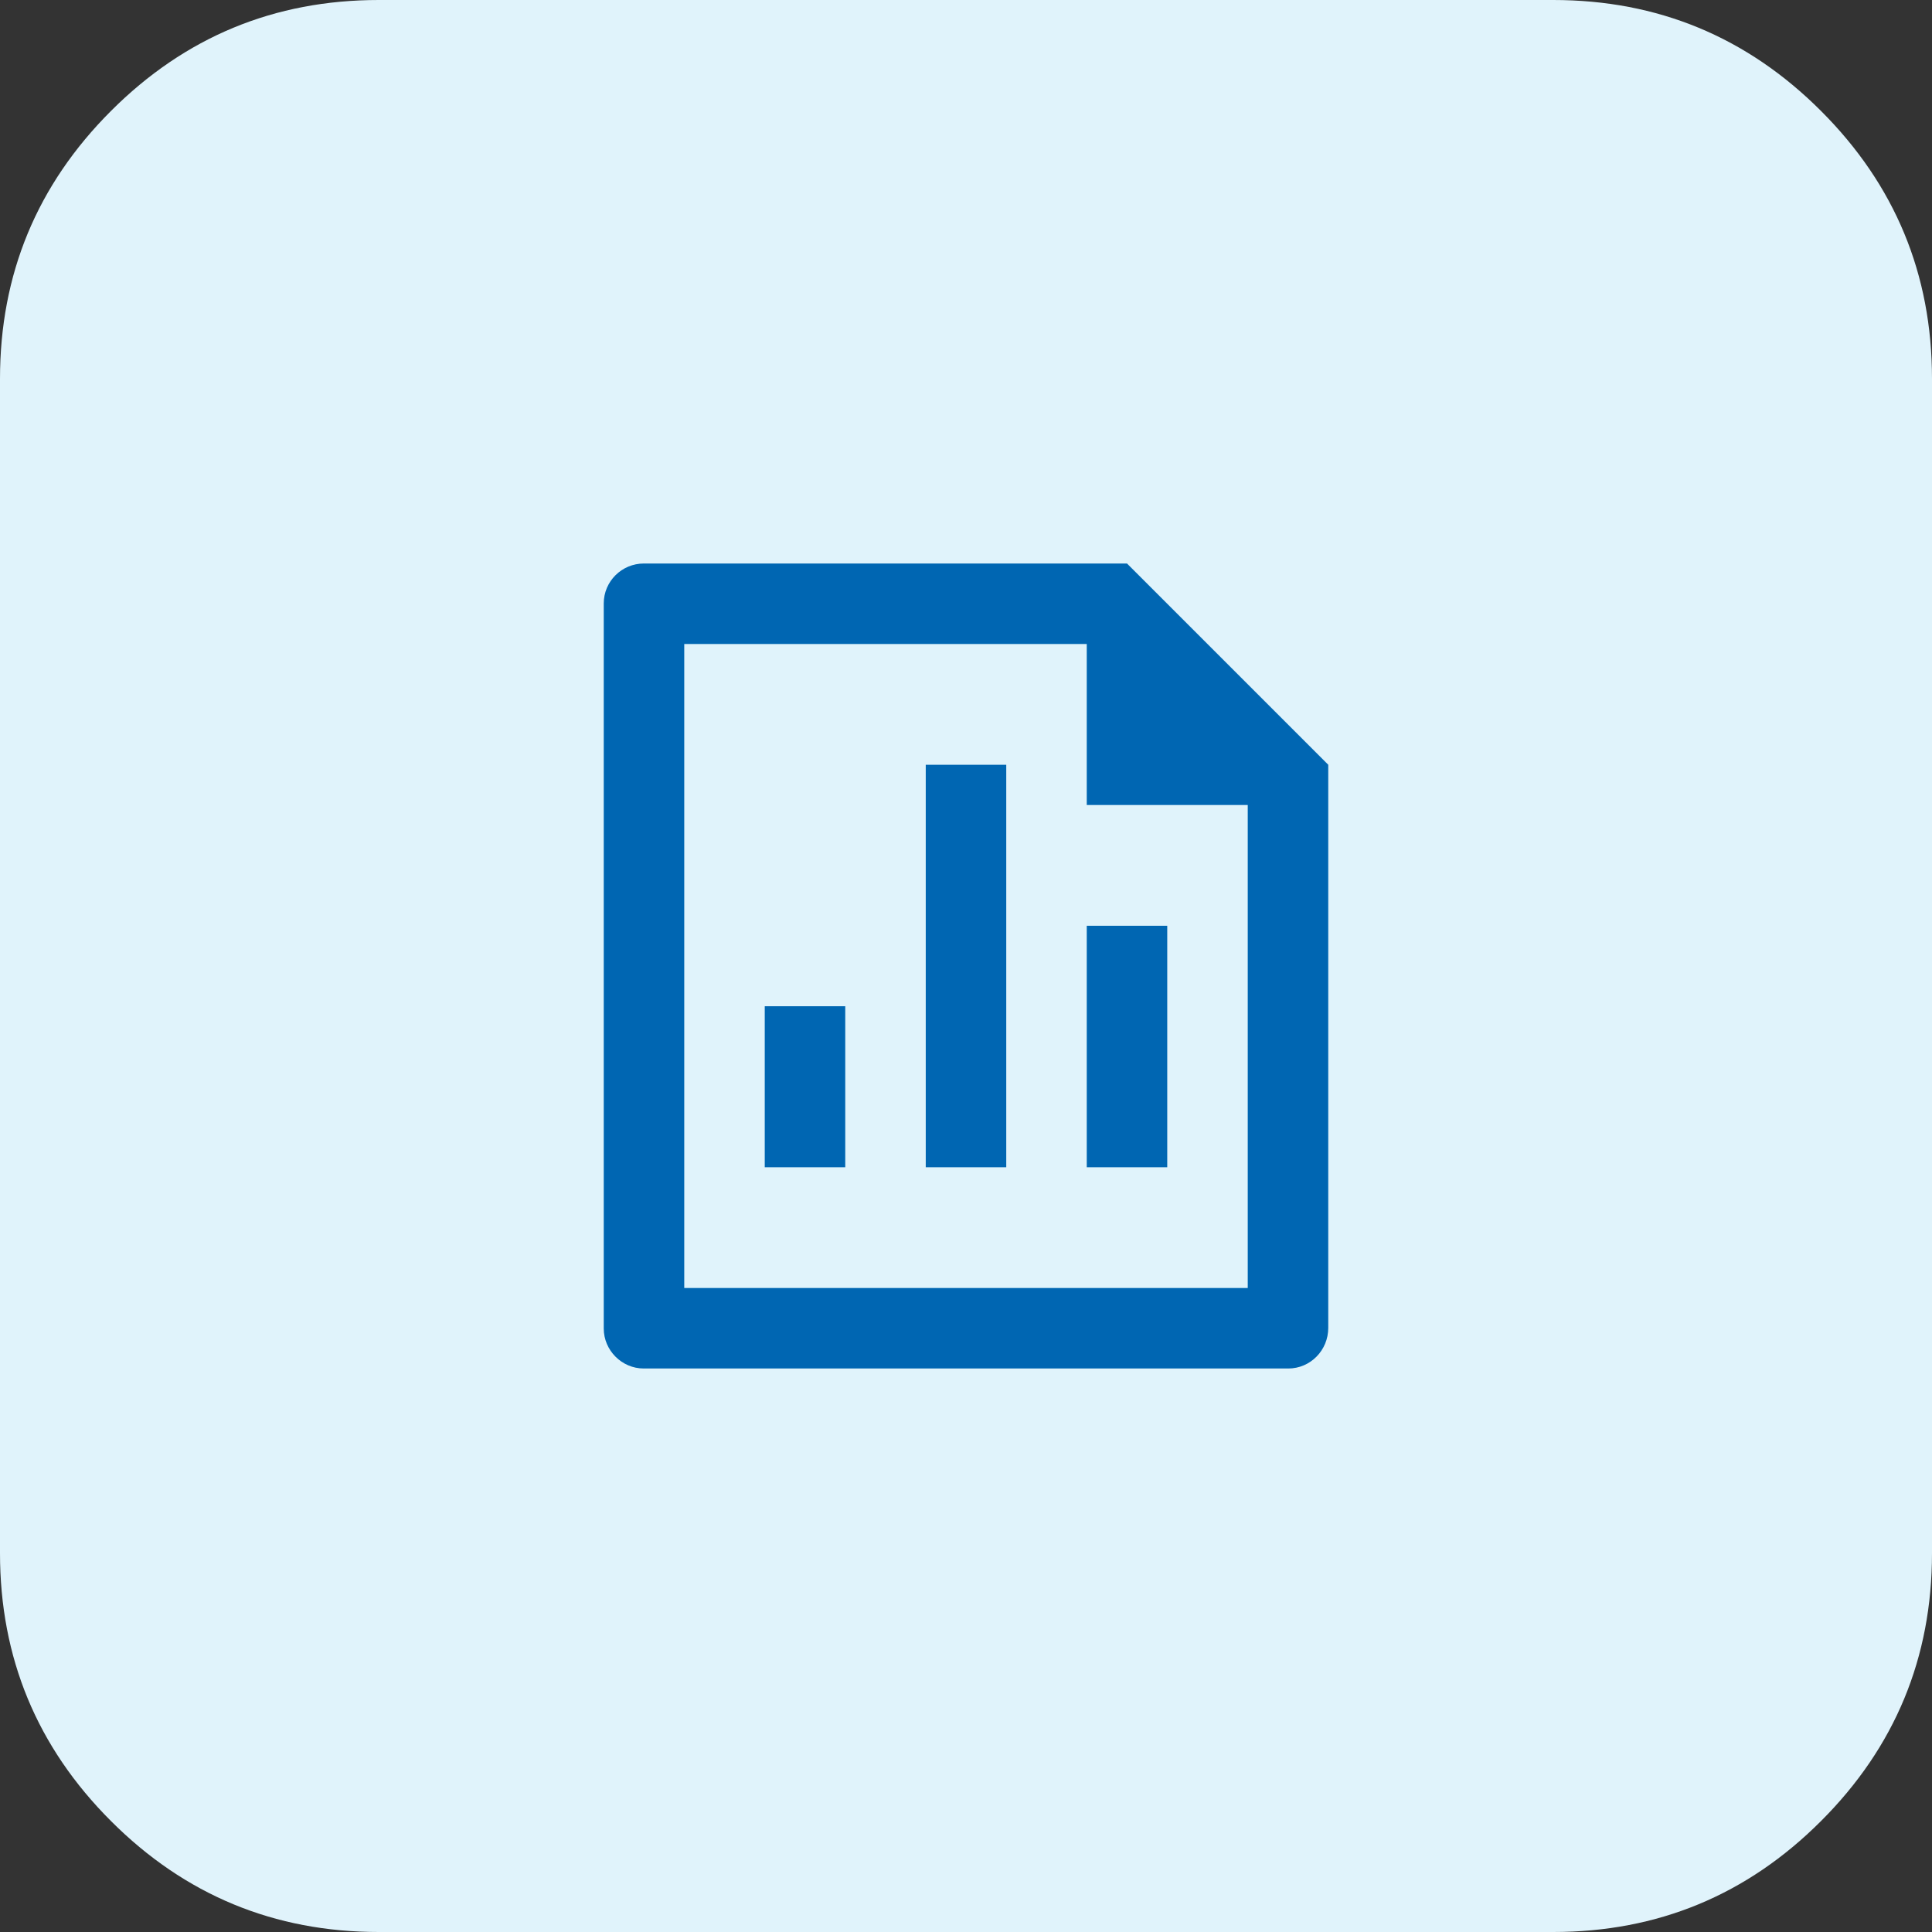
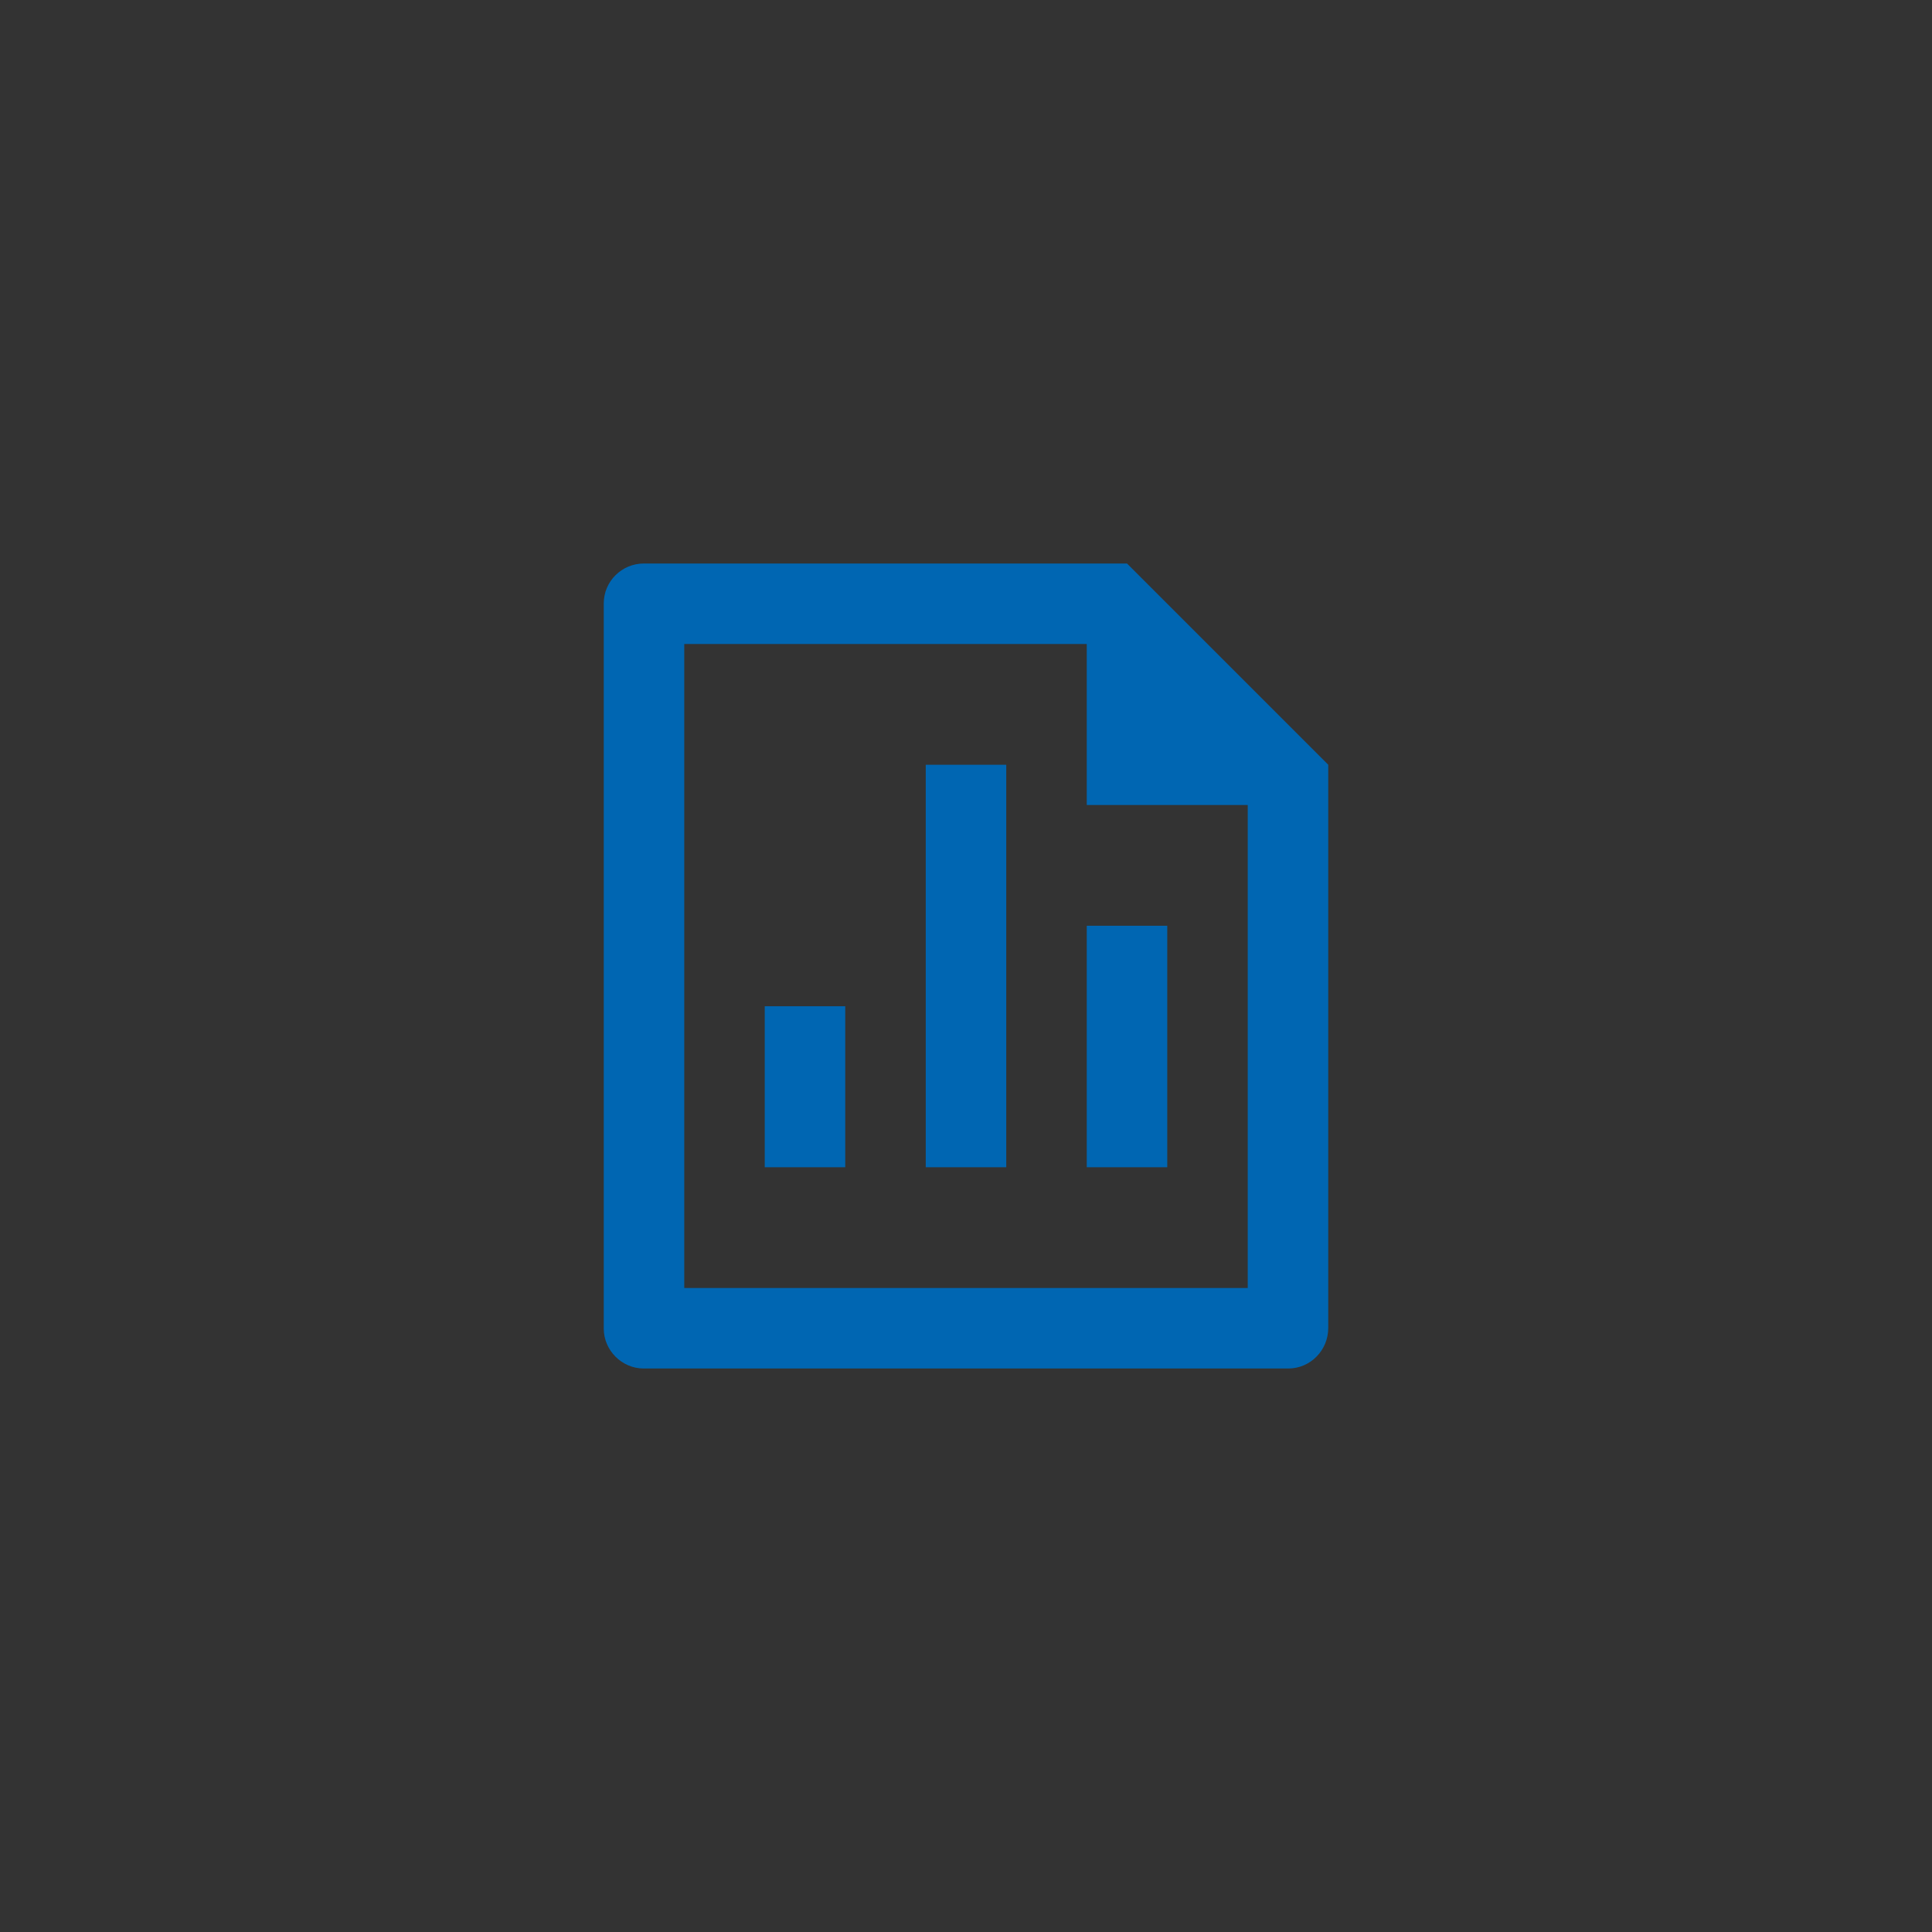
<svg xmlns="http://www.w3.org/2000/svg" width="48" height="48" viewBox="0 0 48 48" fill="none">
  <rect x="0" y="0" width="48" height="48" fill="#333333" stroke="none" />
-   <path fill-rule="evenodd" clip-rule="evenodd" d="M0 18.823V9.412C0 6.813 0.919 4.594 2.757 2.757C4.594 0.919 6.813 0 9.412 0H38.588C41.187 0 43.406 0.919 45.243 2.757C47.081 4.594 48 6.813 48 9.412V38.588C48 41.187 47.081 43.406 45.243 45.243C43.406 47.081 41.187 48 38.588 48H9.412C6.813 48 4.594 47.081 2.757 45.243C0.919 43.406 0 41.187 0 38.588V18.823Z" fill="#E0F3FB" />
  <path d="M23 19H25V29H23V19ZM27 23H29V29H27V23ZM19 25H21V29H19V25ZM27 16H17V32H31V20H27V16ZM15 14.992C15 14.444 15.447 14 15.998 14H28L33 19L33 32.992C33 33.549 32.555 34 32.007 34H15.993C15.445 34 15 33.545 15 33.008V14.992Z" fill="#0066B2" />
</svg>